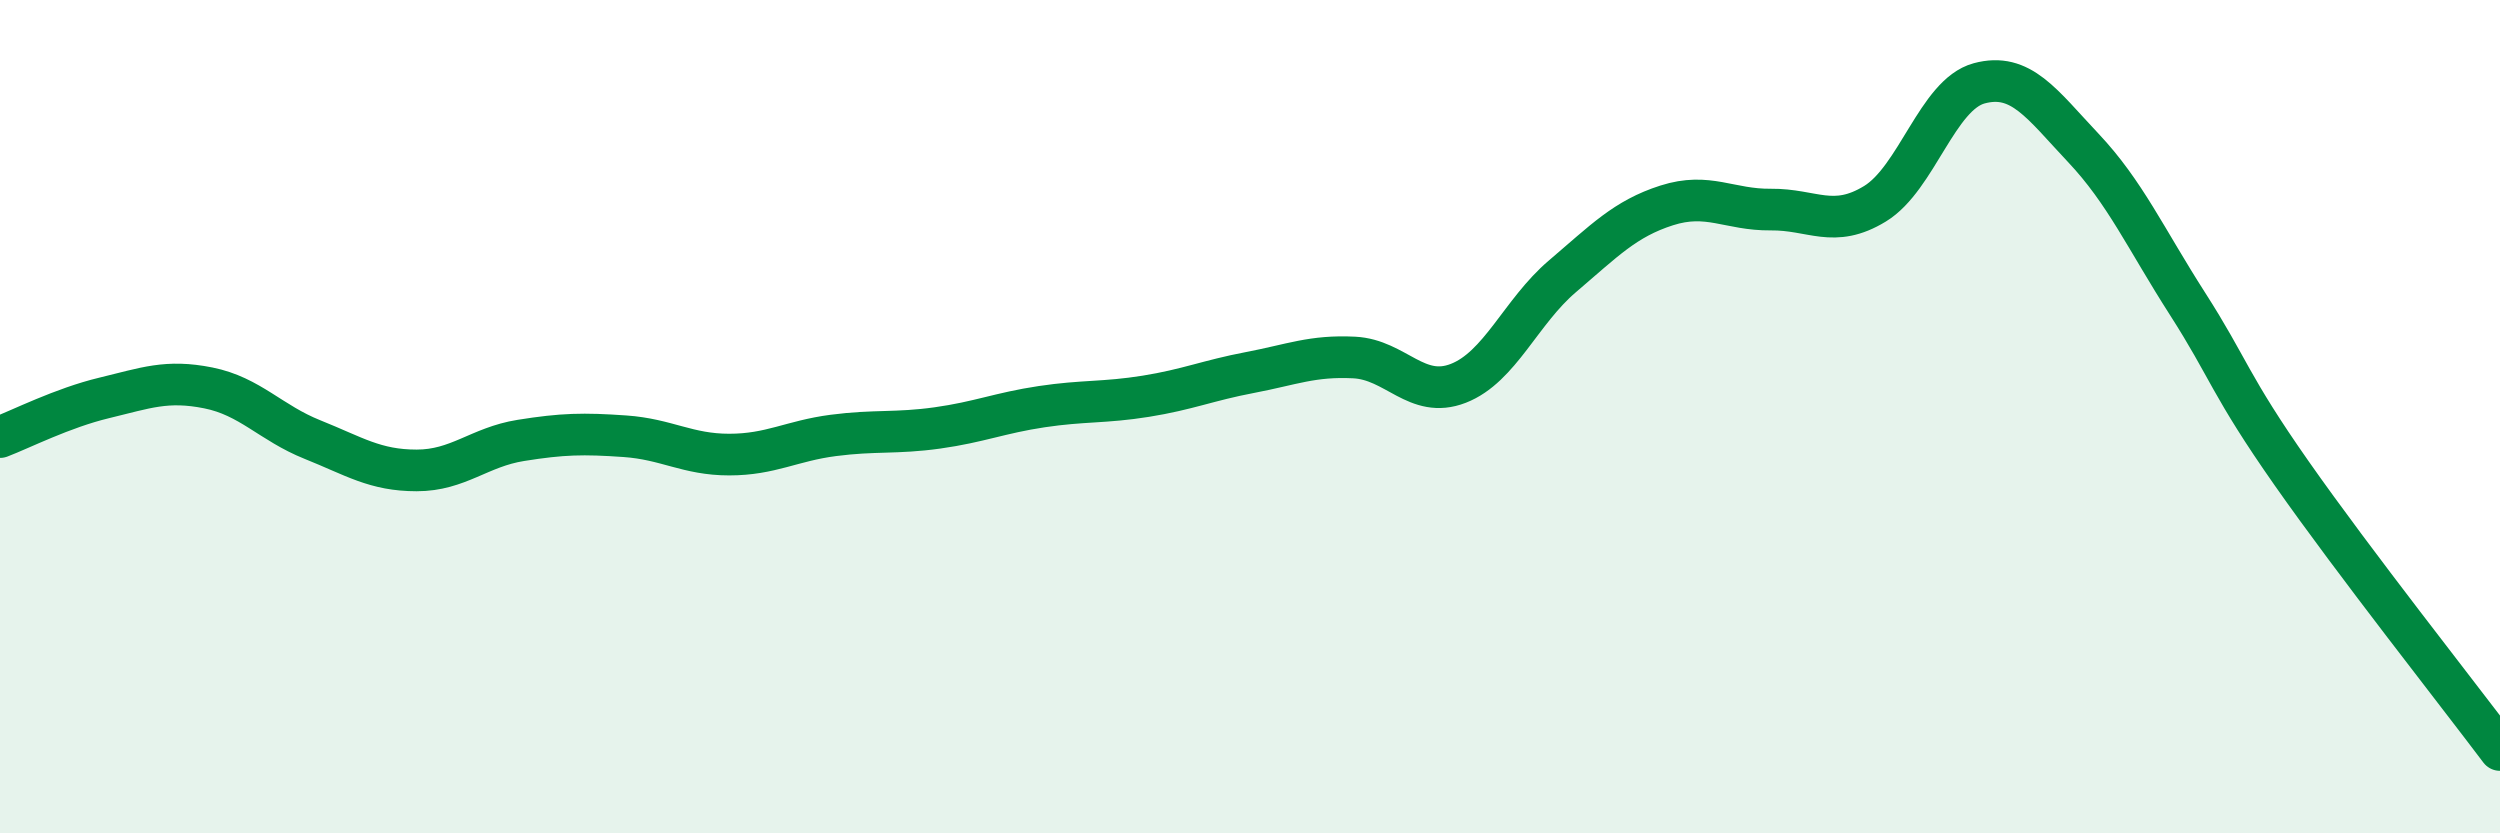
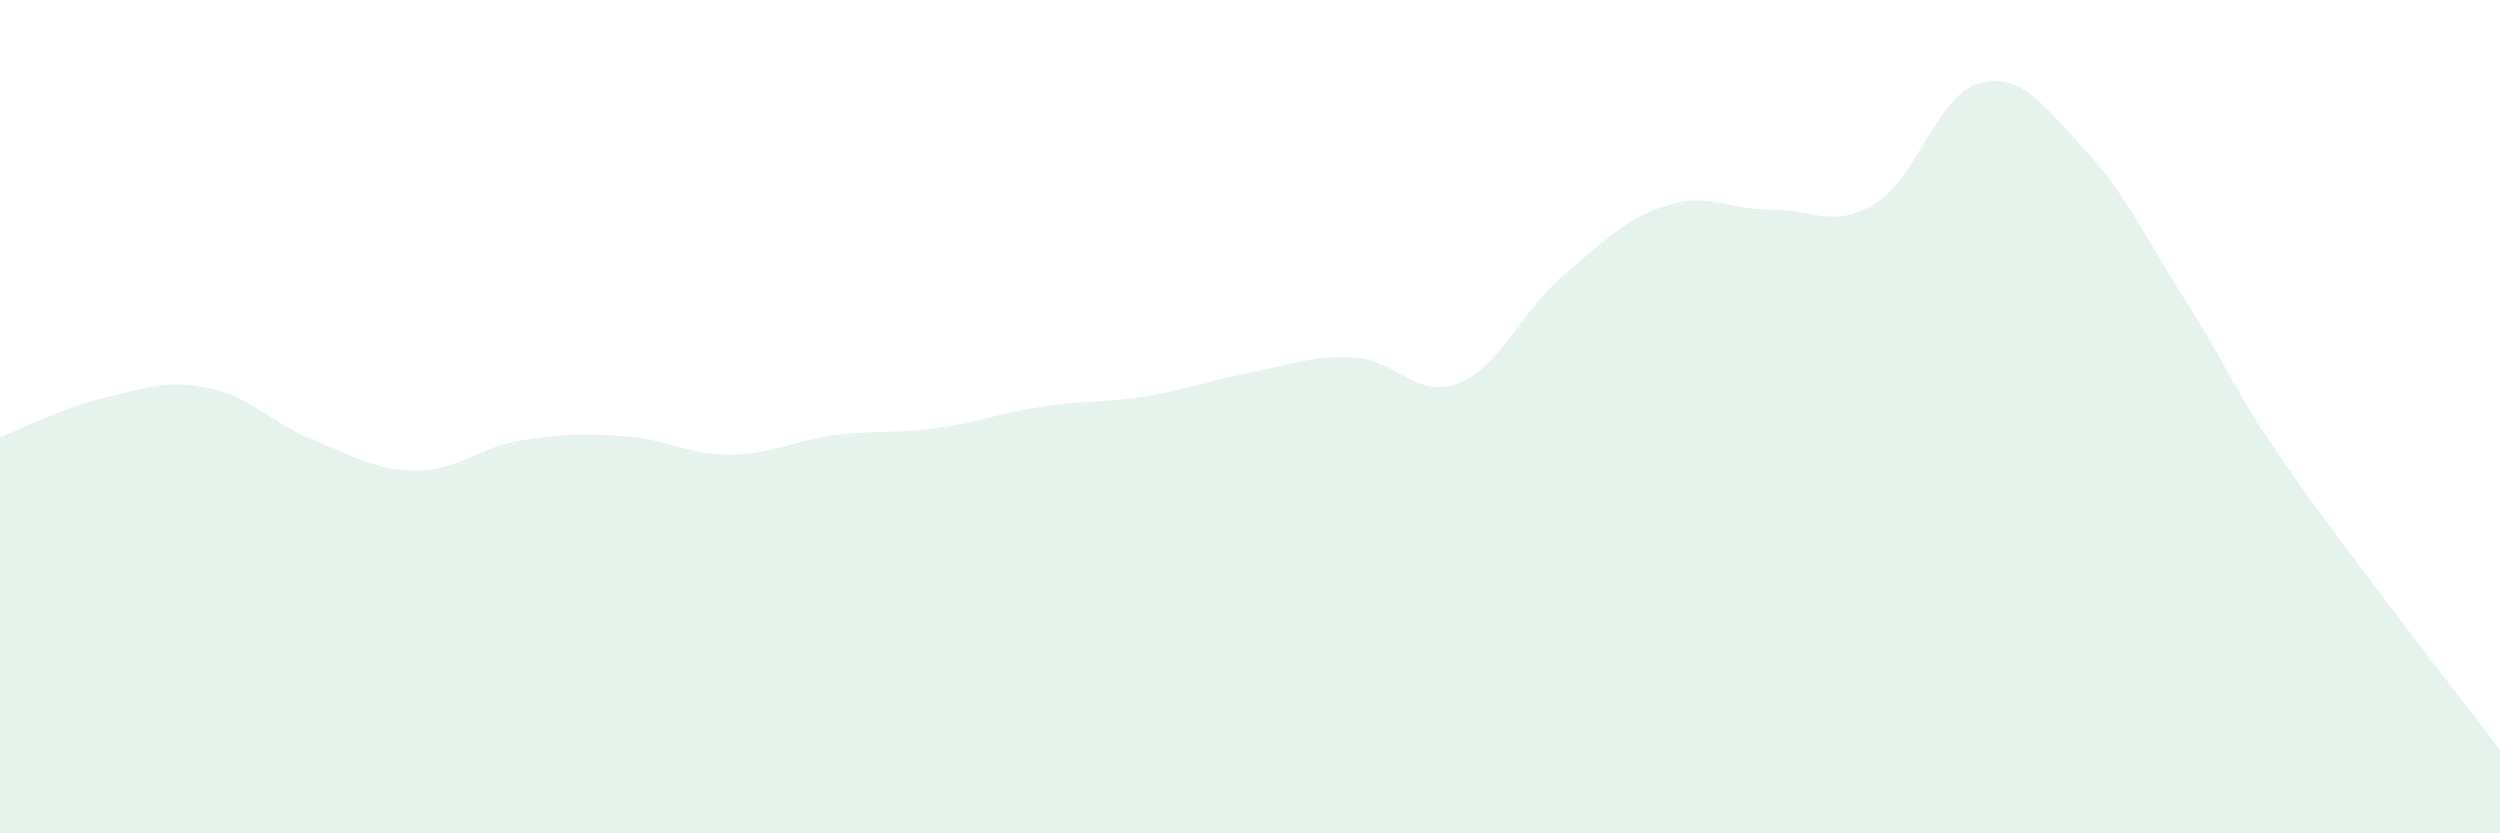
<svg xmlns="http://www.w3.org/2000/svg" width="60" height="20" viewBox="0 0 60 20">
  <path d="M 0,10.49 C 0.5,10.3 1.5,9.79 2.5,9.55 C 3.5,9.31 4,9.11 5,9.31 C 6,9.51 6.5,10.15 7.5,10.55 C 8.5,10.95 9,11.29 10,11.29 C 11,11.29 11.5,10.73 12.5,10.57 C 13.5,10.41 14,10.4 15,10.47 C 16,10.54 16.5,10.91 17.5,10.91 C 18.5,10.91 19,10.58 20,10.45 C 21,10.32 21.5,10.41 22.5,10.27 C 23.5,10.13 24,9.91 25,9.76 C 26,9.61 26.5,9.67 27.5,9.51 C 28.5,9.35 29,9.13 30,8.94 C 31,8.75 31.5,8.53 32.5,8.58 C 33.5,8.63 34,9.59 35,9.2 C 36,8.81 36.5,7.48 37.5,6.63 C 38.5,5.78 39,5.25 40,4.93 C 41,4.61 41.5,5.04 42.5,5.03 C 43.5,5.02 44,5.5 45,4.89 C 46,4.28 46.5,2.27 47.5,2 C 48.5,1.73 49,2.49 50,3.55 C 51,4.61 51.5,5.73 52.5,7.29 C 53.5,8.85 53.5,9.22 55,11.36 C 56.5,13.5 59,16.67 60,18L60 20L0 20Z" fill="#008740" opacity="0.1" stroke-linecap="round" stroke-linejoin="round" />
-   <path d="M 0,10.49 C 0.5,10.3 1.5,9.79 2.5,9.55 C 3.5,9.31 4,9.11 5,9.31 C 6,9.51 6.5,10.15 7.5,10.55 C 8.5,10.95 9,11.29 10,11.29 C 11,11.29 11.5,10.73 12.5,10.57 C 13.5,10.41 14,10.4 15,10.47 C 16,10.54 16.5,10.91 17.5,10.91 C 18.5,10.91 19,10.58 20,10.45 C 21,10.32 21.5,10.41 22.5,10.27 C 23.5,10.13 24,9.91 25,9.76 C 26,9.61 26.5,9.67 27.5,9.51 C 28.5,9.35 29,9.13 30,8.94 C 31,8.75 31.5,8.53 32.5,8.58 C 33.5,8.63 34,9.59 35,9.2 C 36,8.81 36.5,7.48 37.5,6.63 C 38.5,5.78 39,5.25 40,4.93 C 41,4.61 41.5,5.04 42.5,5.03 C 43.5,5.02 44,5.5 45,4.89 C 46,4.28 46.5,2.27 47.5,2 C 48.5,1.73 49,2.49 50,3.55 C 51,4.61 51.5,5.73 52.5,7.29 C 53.5,8.85 53.5,9.22 55,11.36 C 56.5,13.5 59,16.67 60,18" stroke="#008740" stroke-width="1" fill="none" stroke-linecap="round" stroke-linejoin="round" />
</svg>